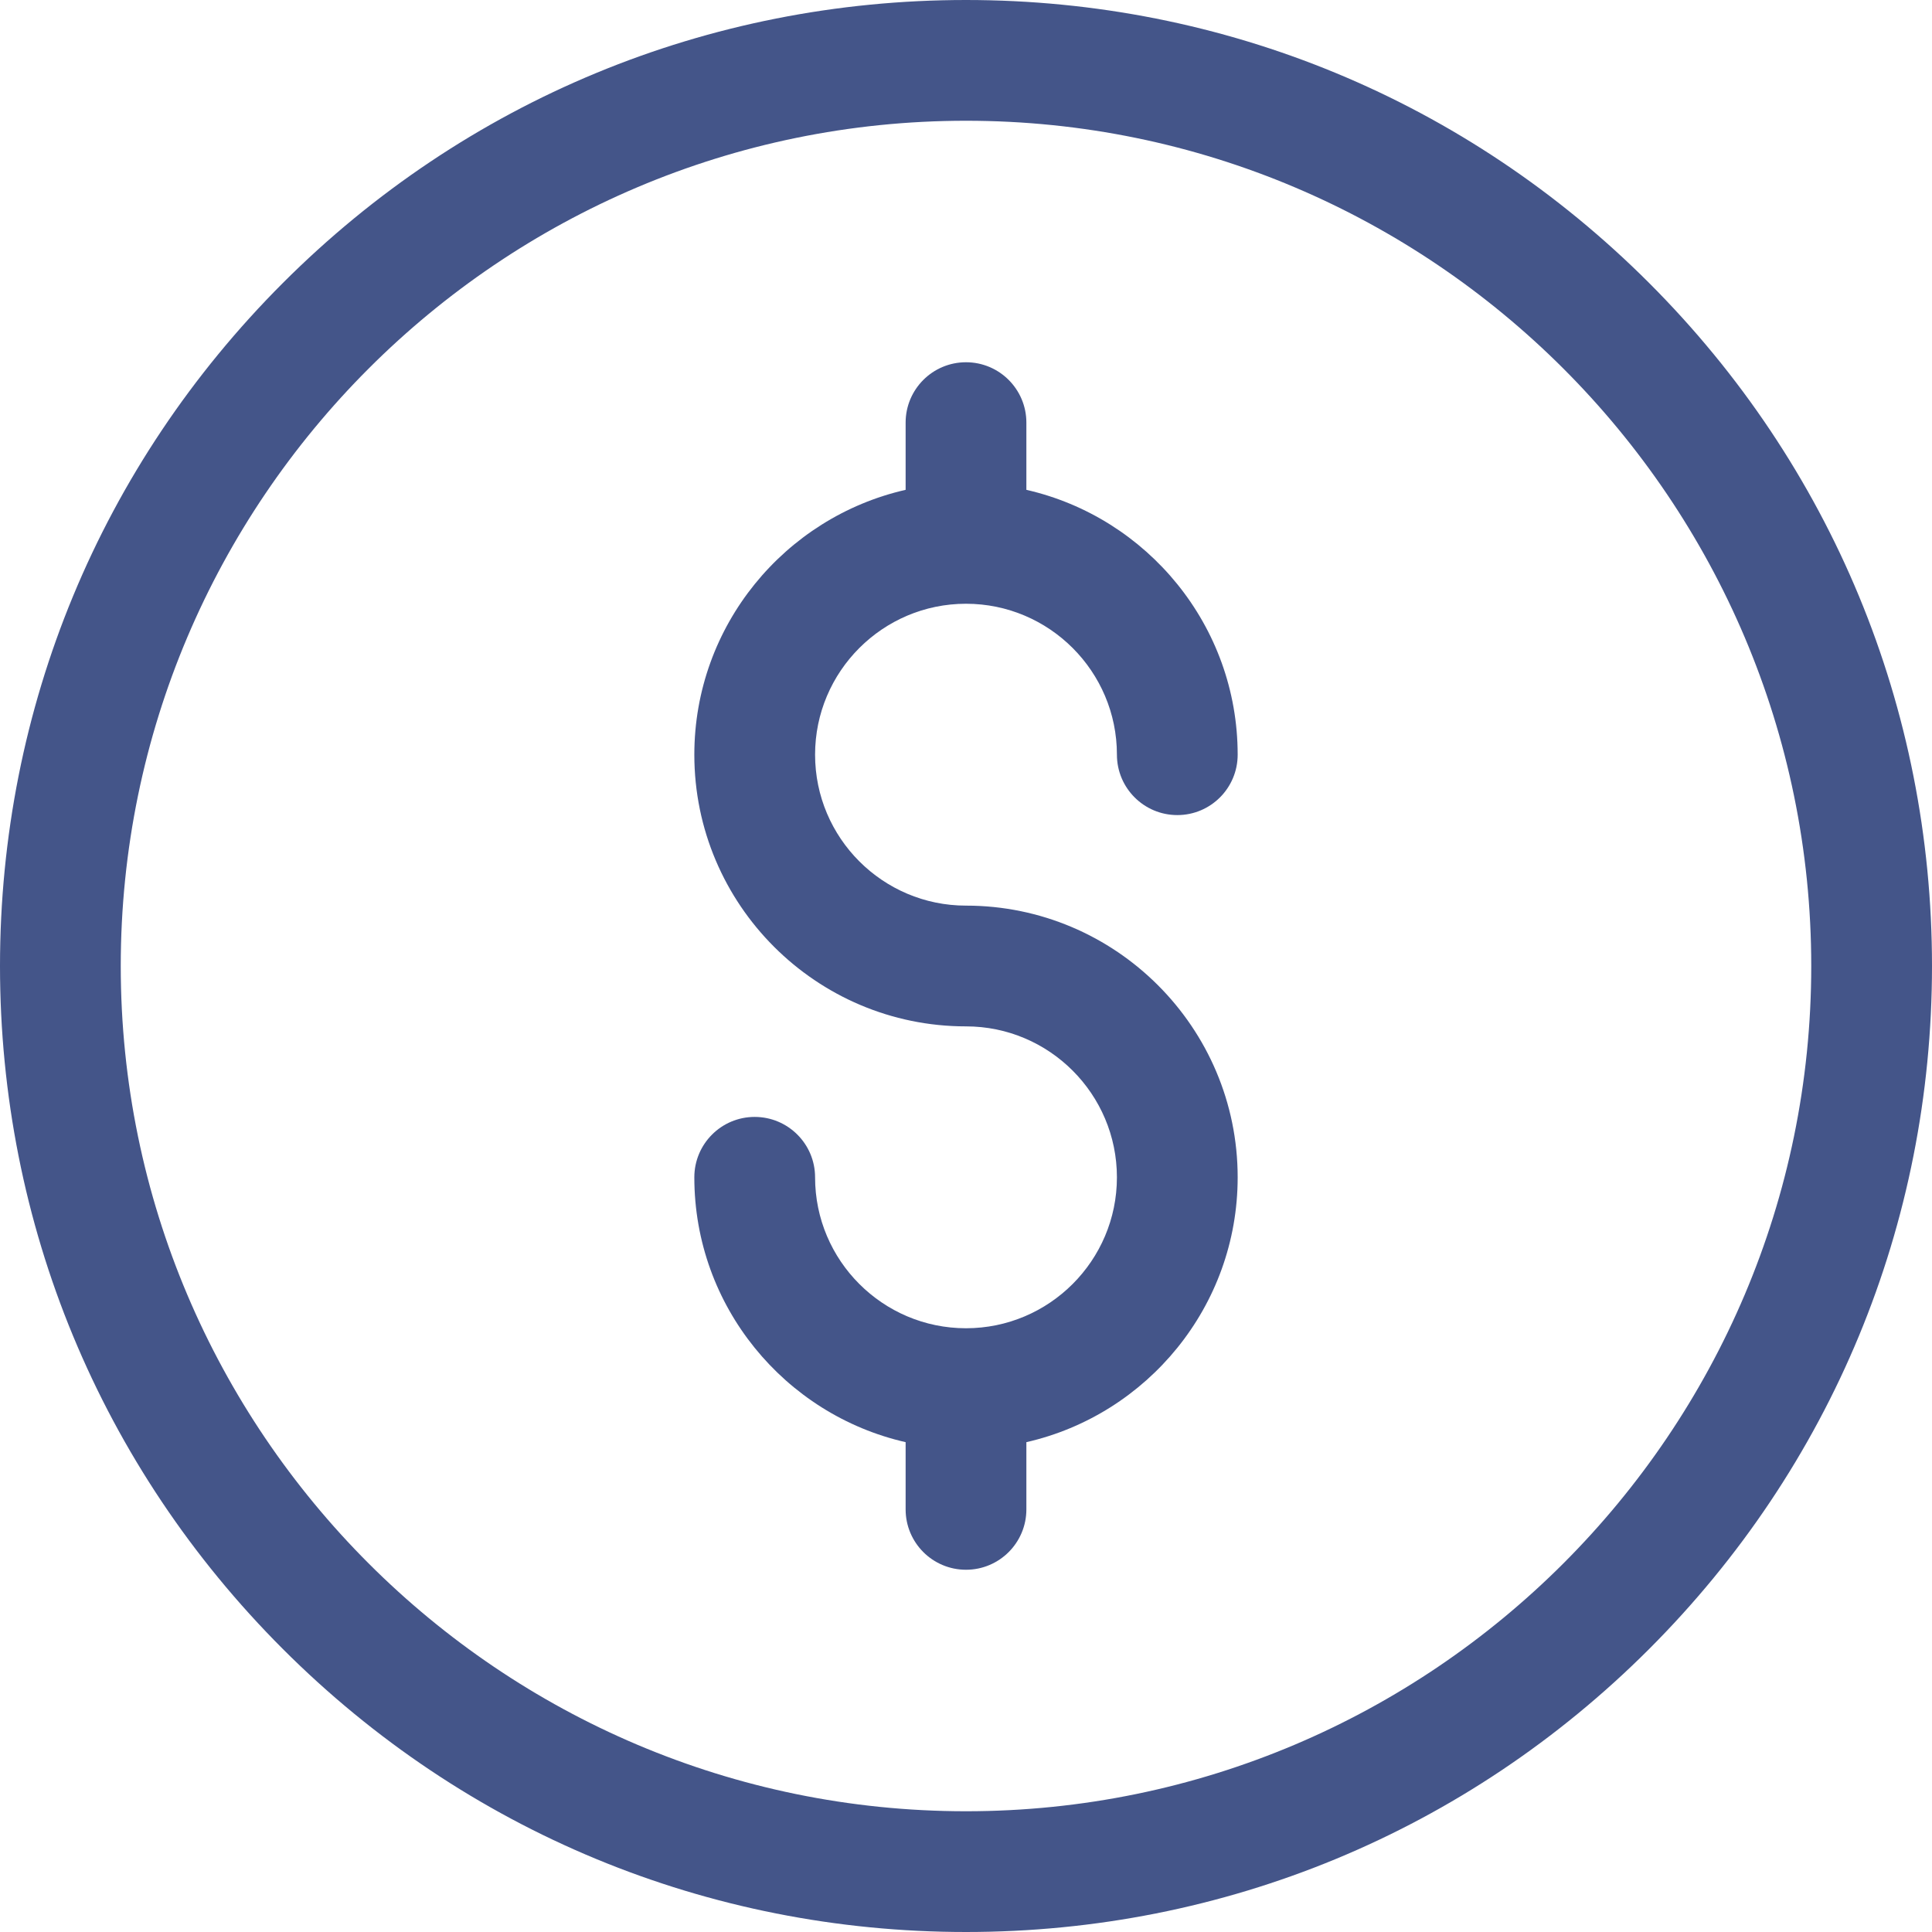
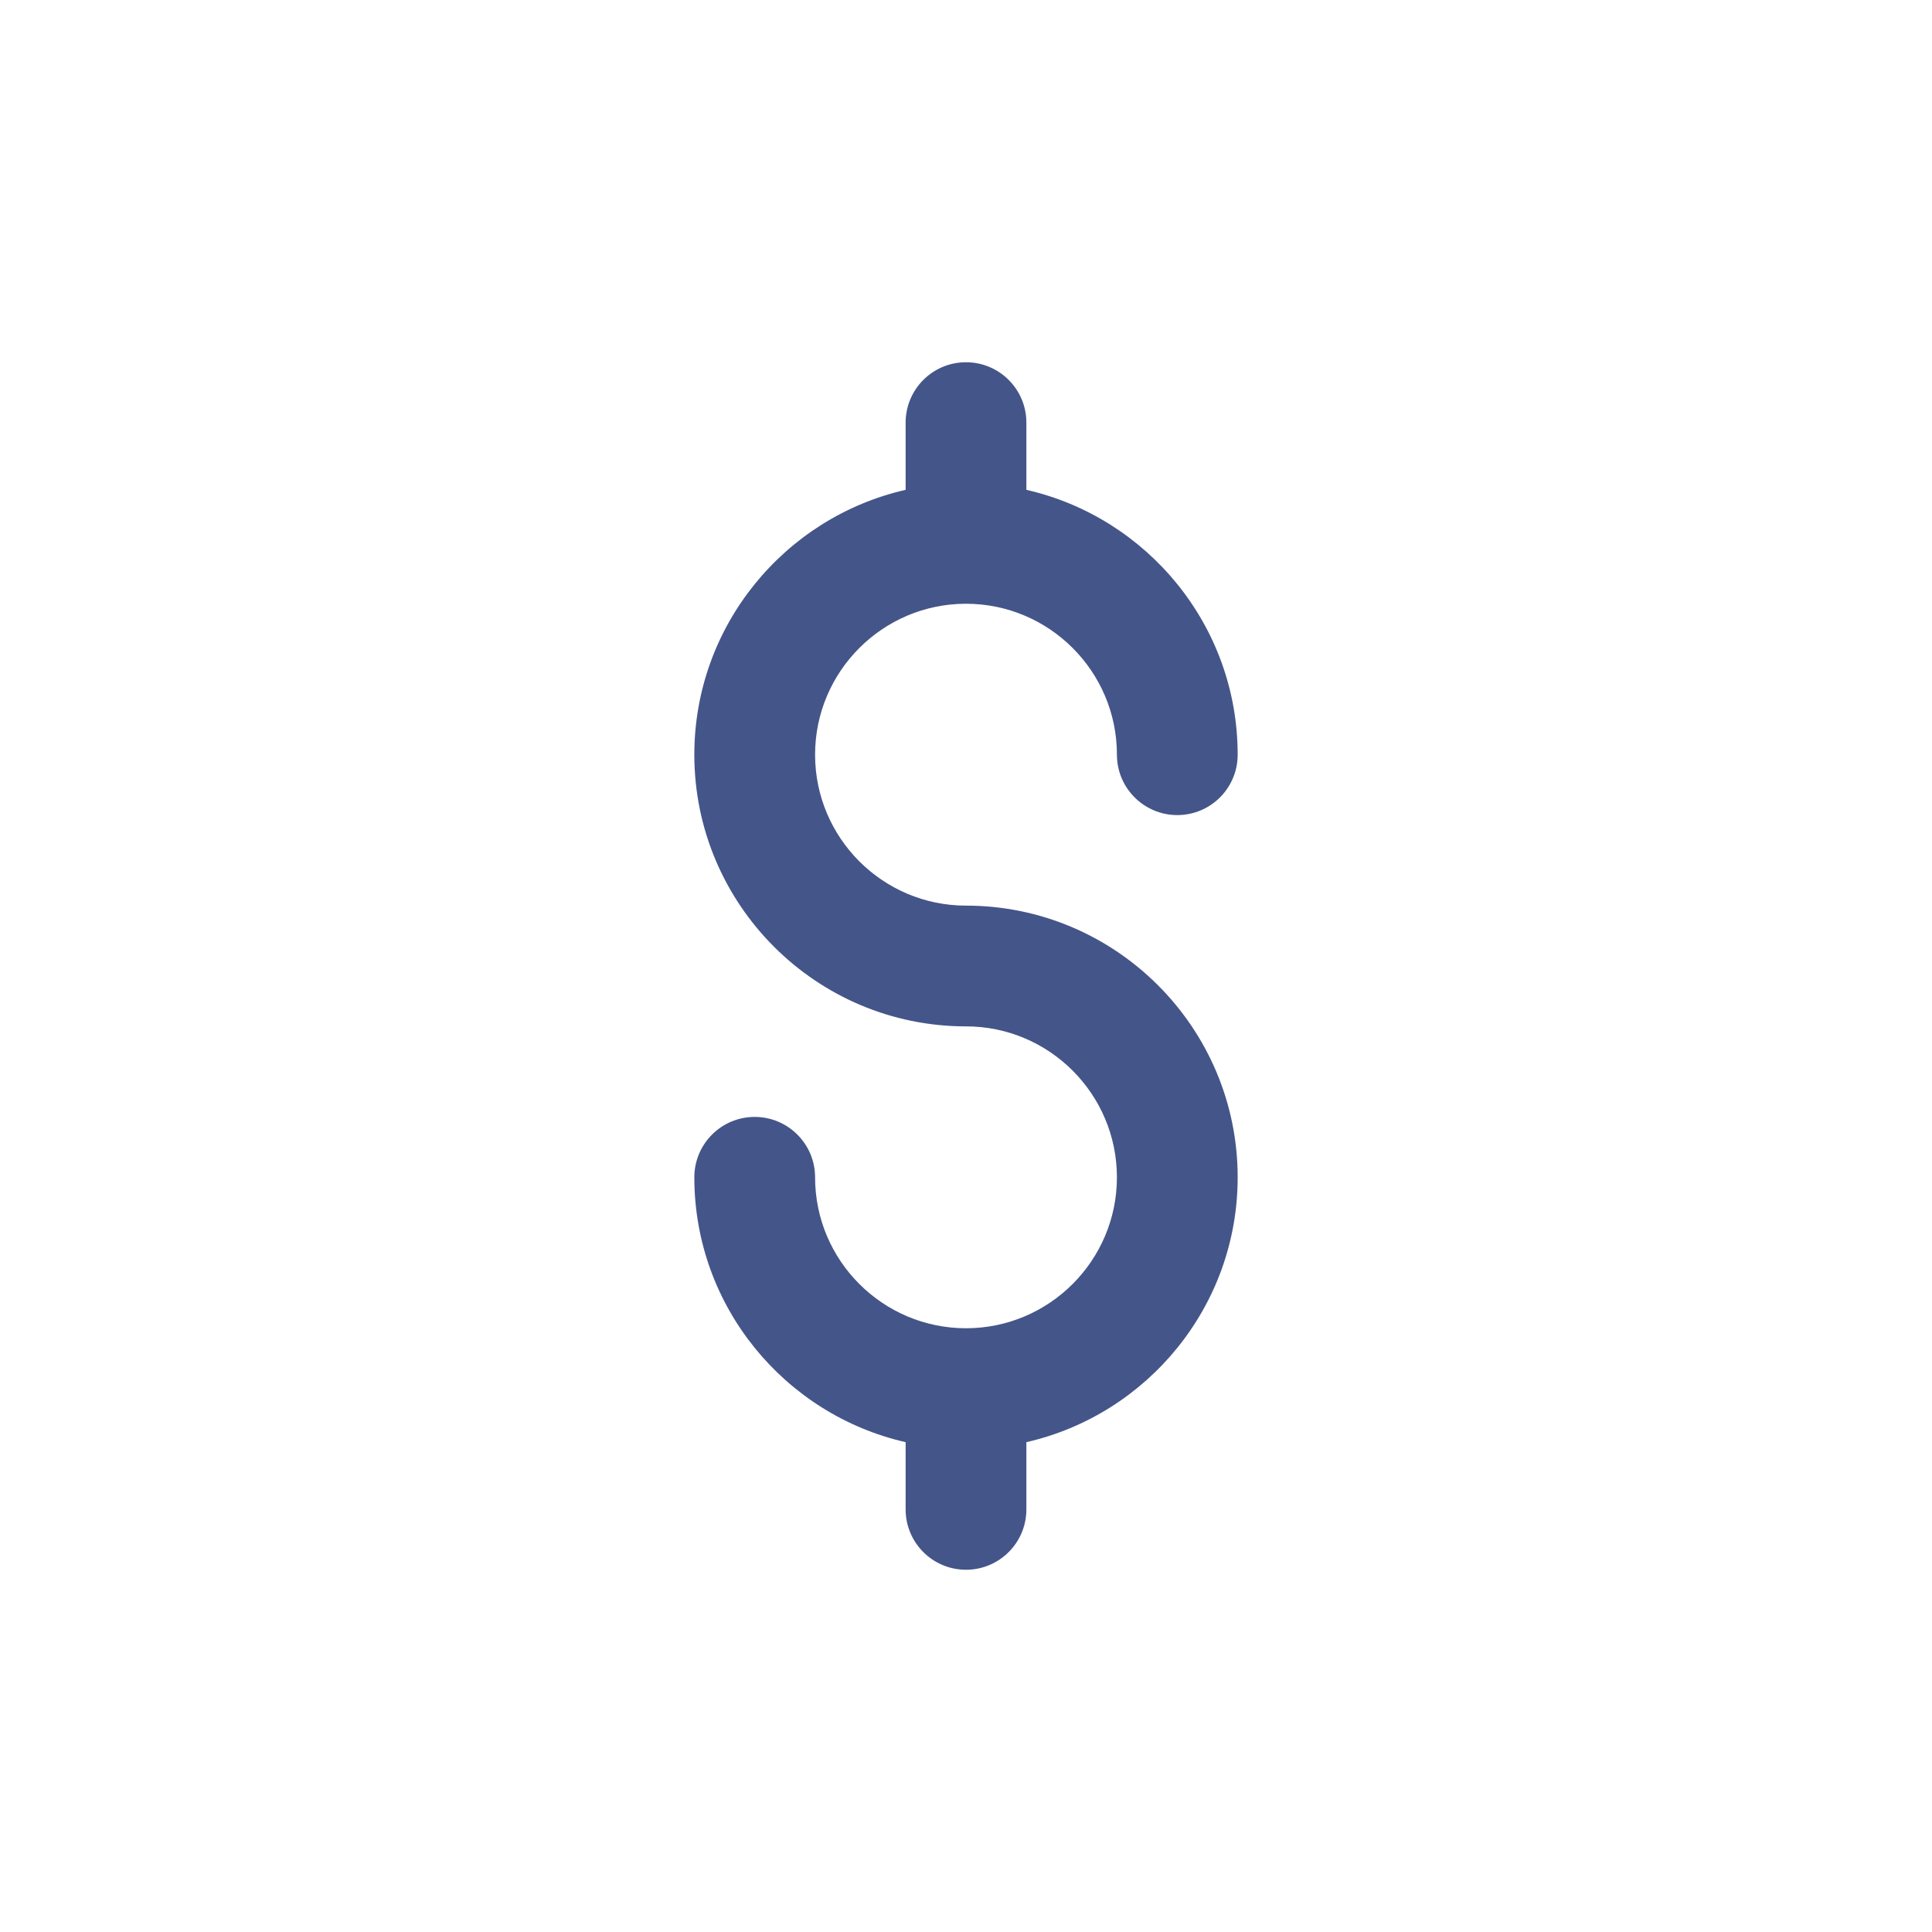
<svg xmlns="http://www.w3.org/2000/svg" width="52px" height="52px" viewBox="0 0 52 52" version="1.1">
  <title>Group</title>
  <g id="Page-1" stroke="none" stroke-width="1" fill="none" fill-rule="evenodd">
    <g id="Country" transform="translate(-523, -1199)" fill="#445589" fill-rule="nonzero">
      <g id="Group-6" transform="translate(117, 890)">
        <g id="Group" transform="translate(406, 309)">
-           <path d="M26,52 C19.055,52 12.526,49.296 7.615,44.385 C2.704,39.474 0,32.945 0,26 C0,19.055 2.705,12.526 7.615,7.615 C12.526,2.704 19.055,0 26,0 C32.945,0 39.474,2.704 44.385,7.615 C49.296,12.526 52,19.055 52,26 C52,32.945 49.295,39.474 44.385,44.385 C39.474,49.296 32.945,52 26,52 Z M26,3.25 C13.456,3.25 3.25,13.456 3.25,26 C3.25,38.544 13.456,48.75 26,48.75 C38.544,48.75 48.75,38.544 48.75,26 C48.75,13.456 38.544,3.25 26,3.25 Z" id="Shape" />
          <path d="M26,24.375 C23.76,24.375 21.938,22.553 21.938,20.312 C21.938,18.072 23.76,16.25 26,16.25 C28.24,16.25 30.062,18.072 30.062,20.312 C30.062,21.21 30.79,21.938 31.688,21.938 C32.585,21.938 33.312,21.21 33.312,20.312 C33.312,16.839 30.877,13.925 27.625,13.184 L27.625,11.375 C27.625,10.478 26.898,9.75 26,9.75 C25.102,9.75 24.375,10.478 24.375,11.375 L24.375,13.184 C21.123,13.925 18.688,16.839 18.688,20.312 C18.688,24.345 21.968,27.625 26,27.625 C28.24,27.625 30.062,29.447 30.062,31.688 C30.062,33.928 28.24,35.75 26,35.75 C23.76,35.75 21.938,33.928 21.938,31.688 C21.938,30.79 21.21,30.062 20.312,30.062 C19.415,30.062 18.688,30.79 18.688,31.688 C18.688,35.161 21.123,38.075 24.375,38.816 L24.375,40.625 C24.375,41.522 25.102,42.25 26,42.25 C26.898,42.25 27.625,41.522 27.625,40.625 L27.625,38.816 C30.877,38.075 33.312,35.161 33.312,31.688 C33.312,27.655 30.032,24.375 26,24.375 Z" id="Path" />
        </g>
      </g>
    </g>
  </g>
</svg>